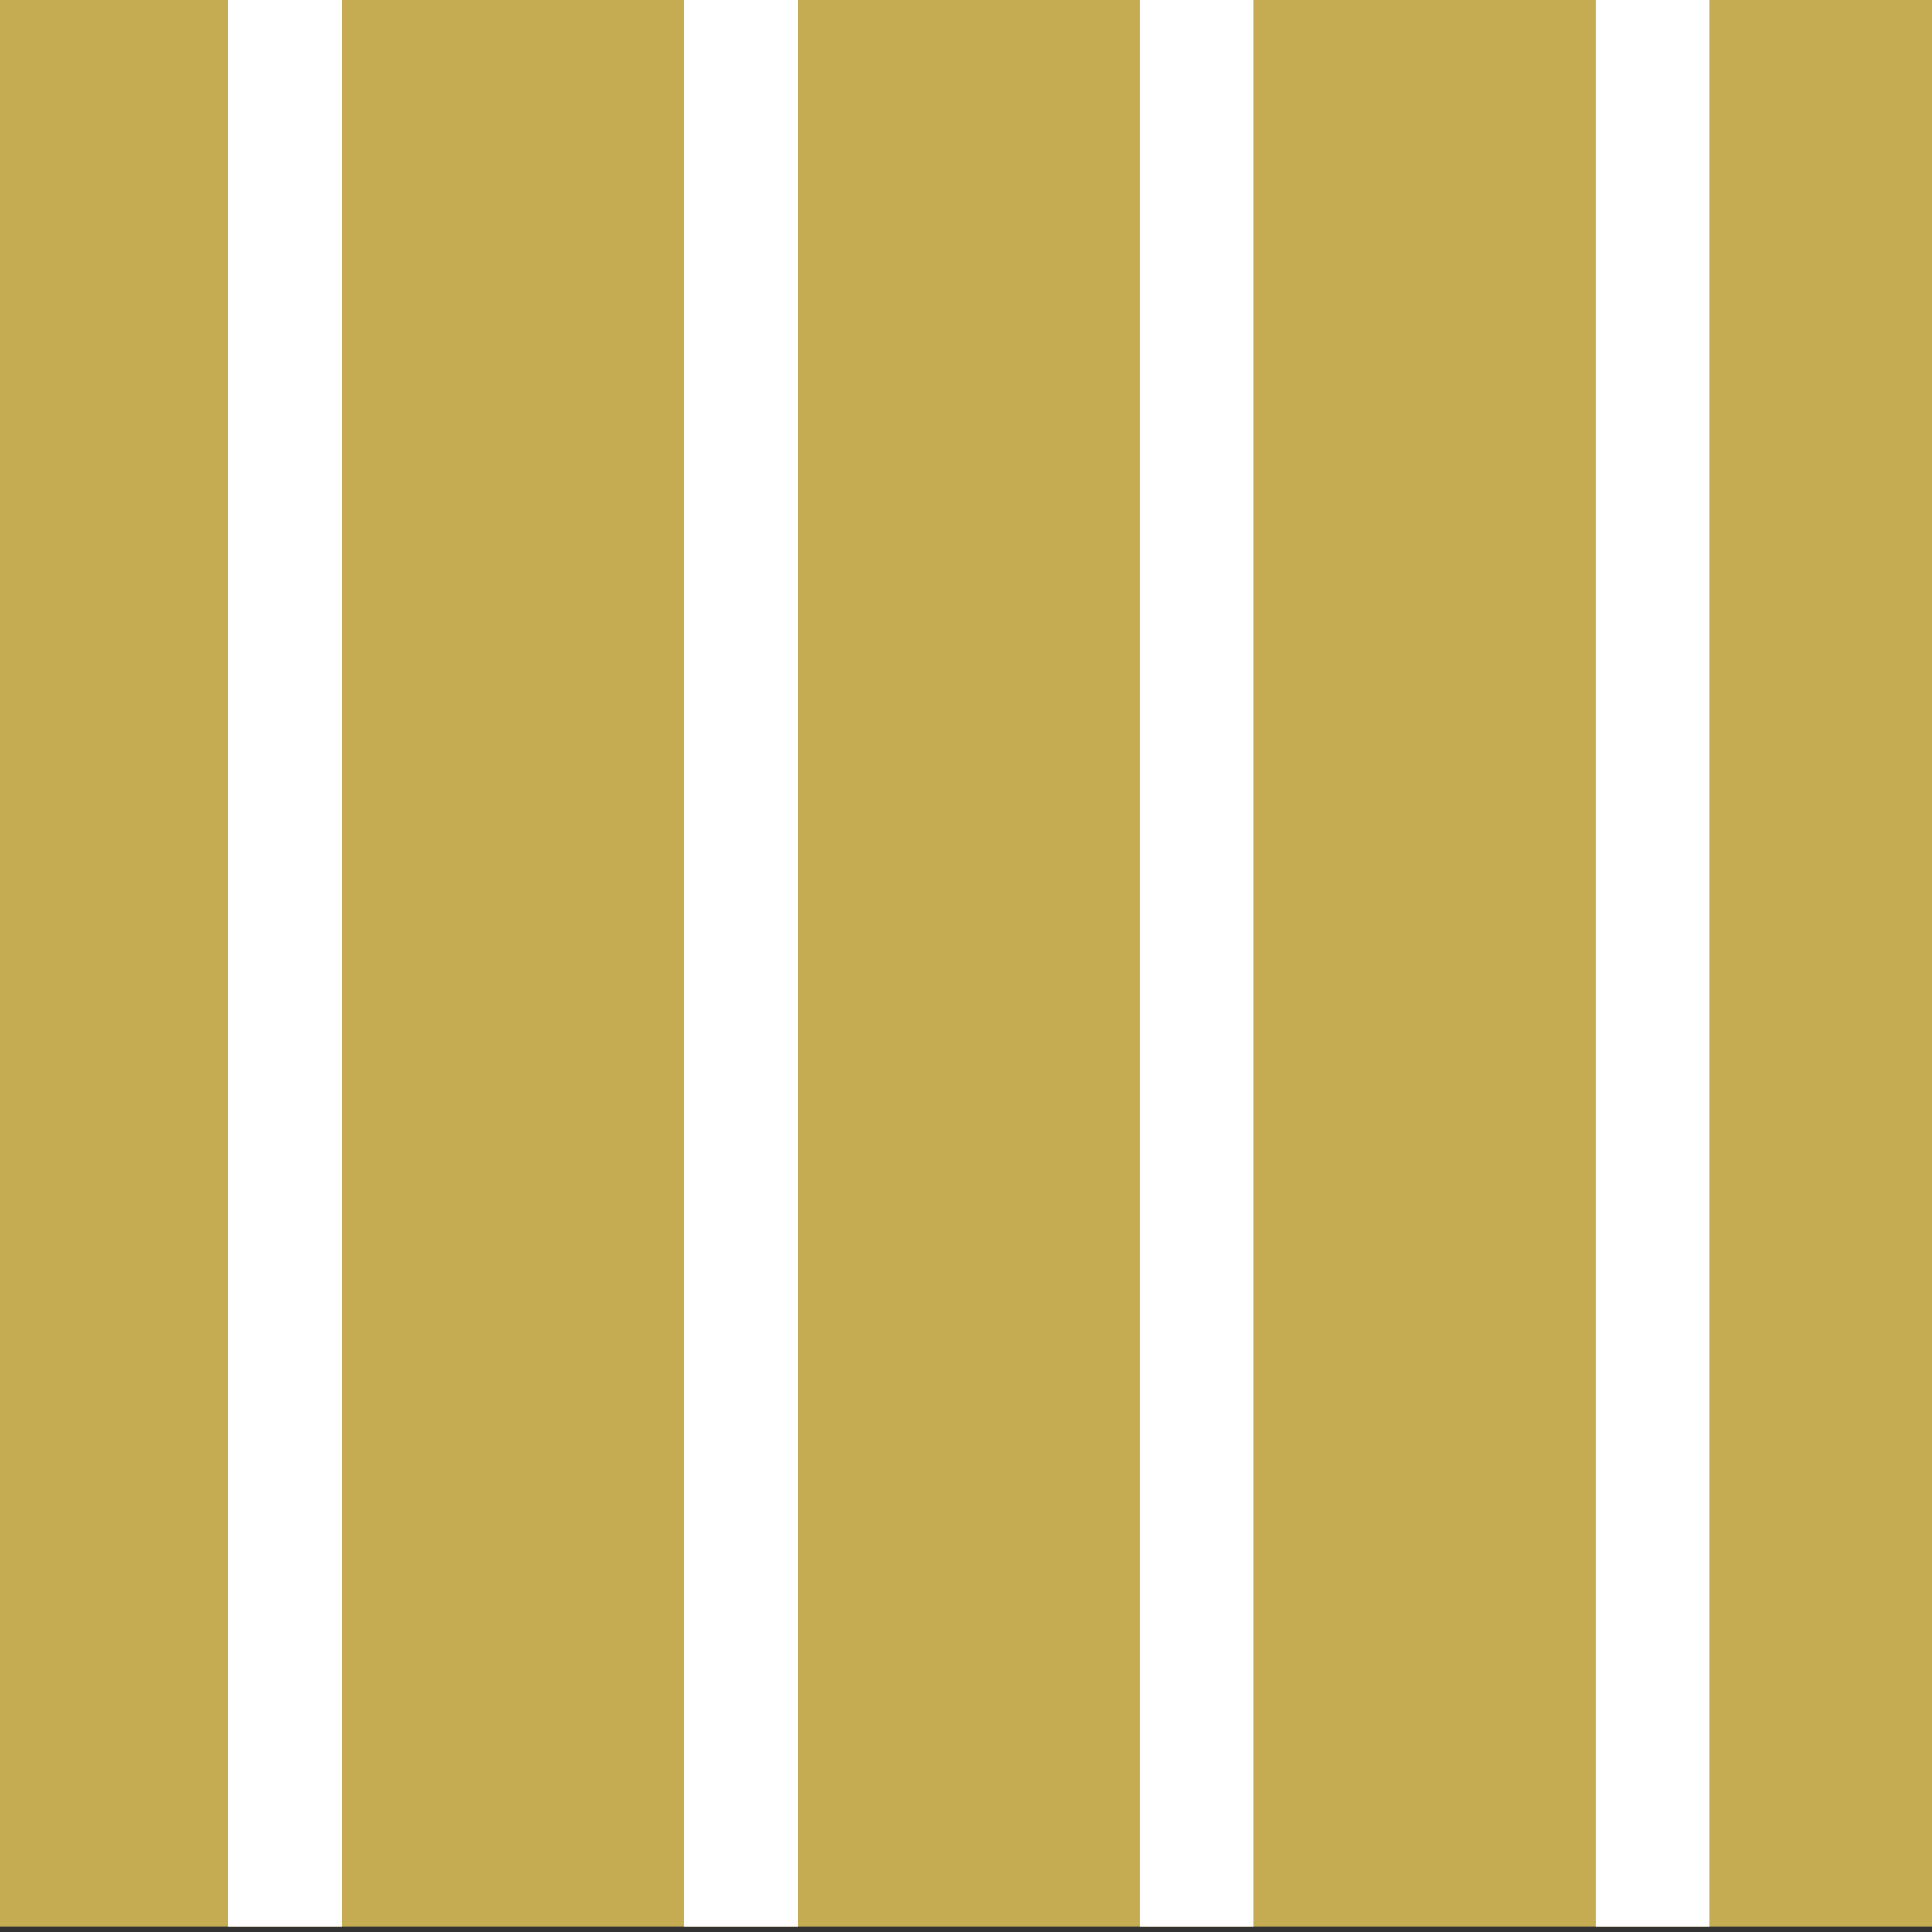
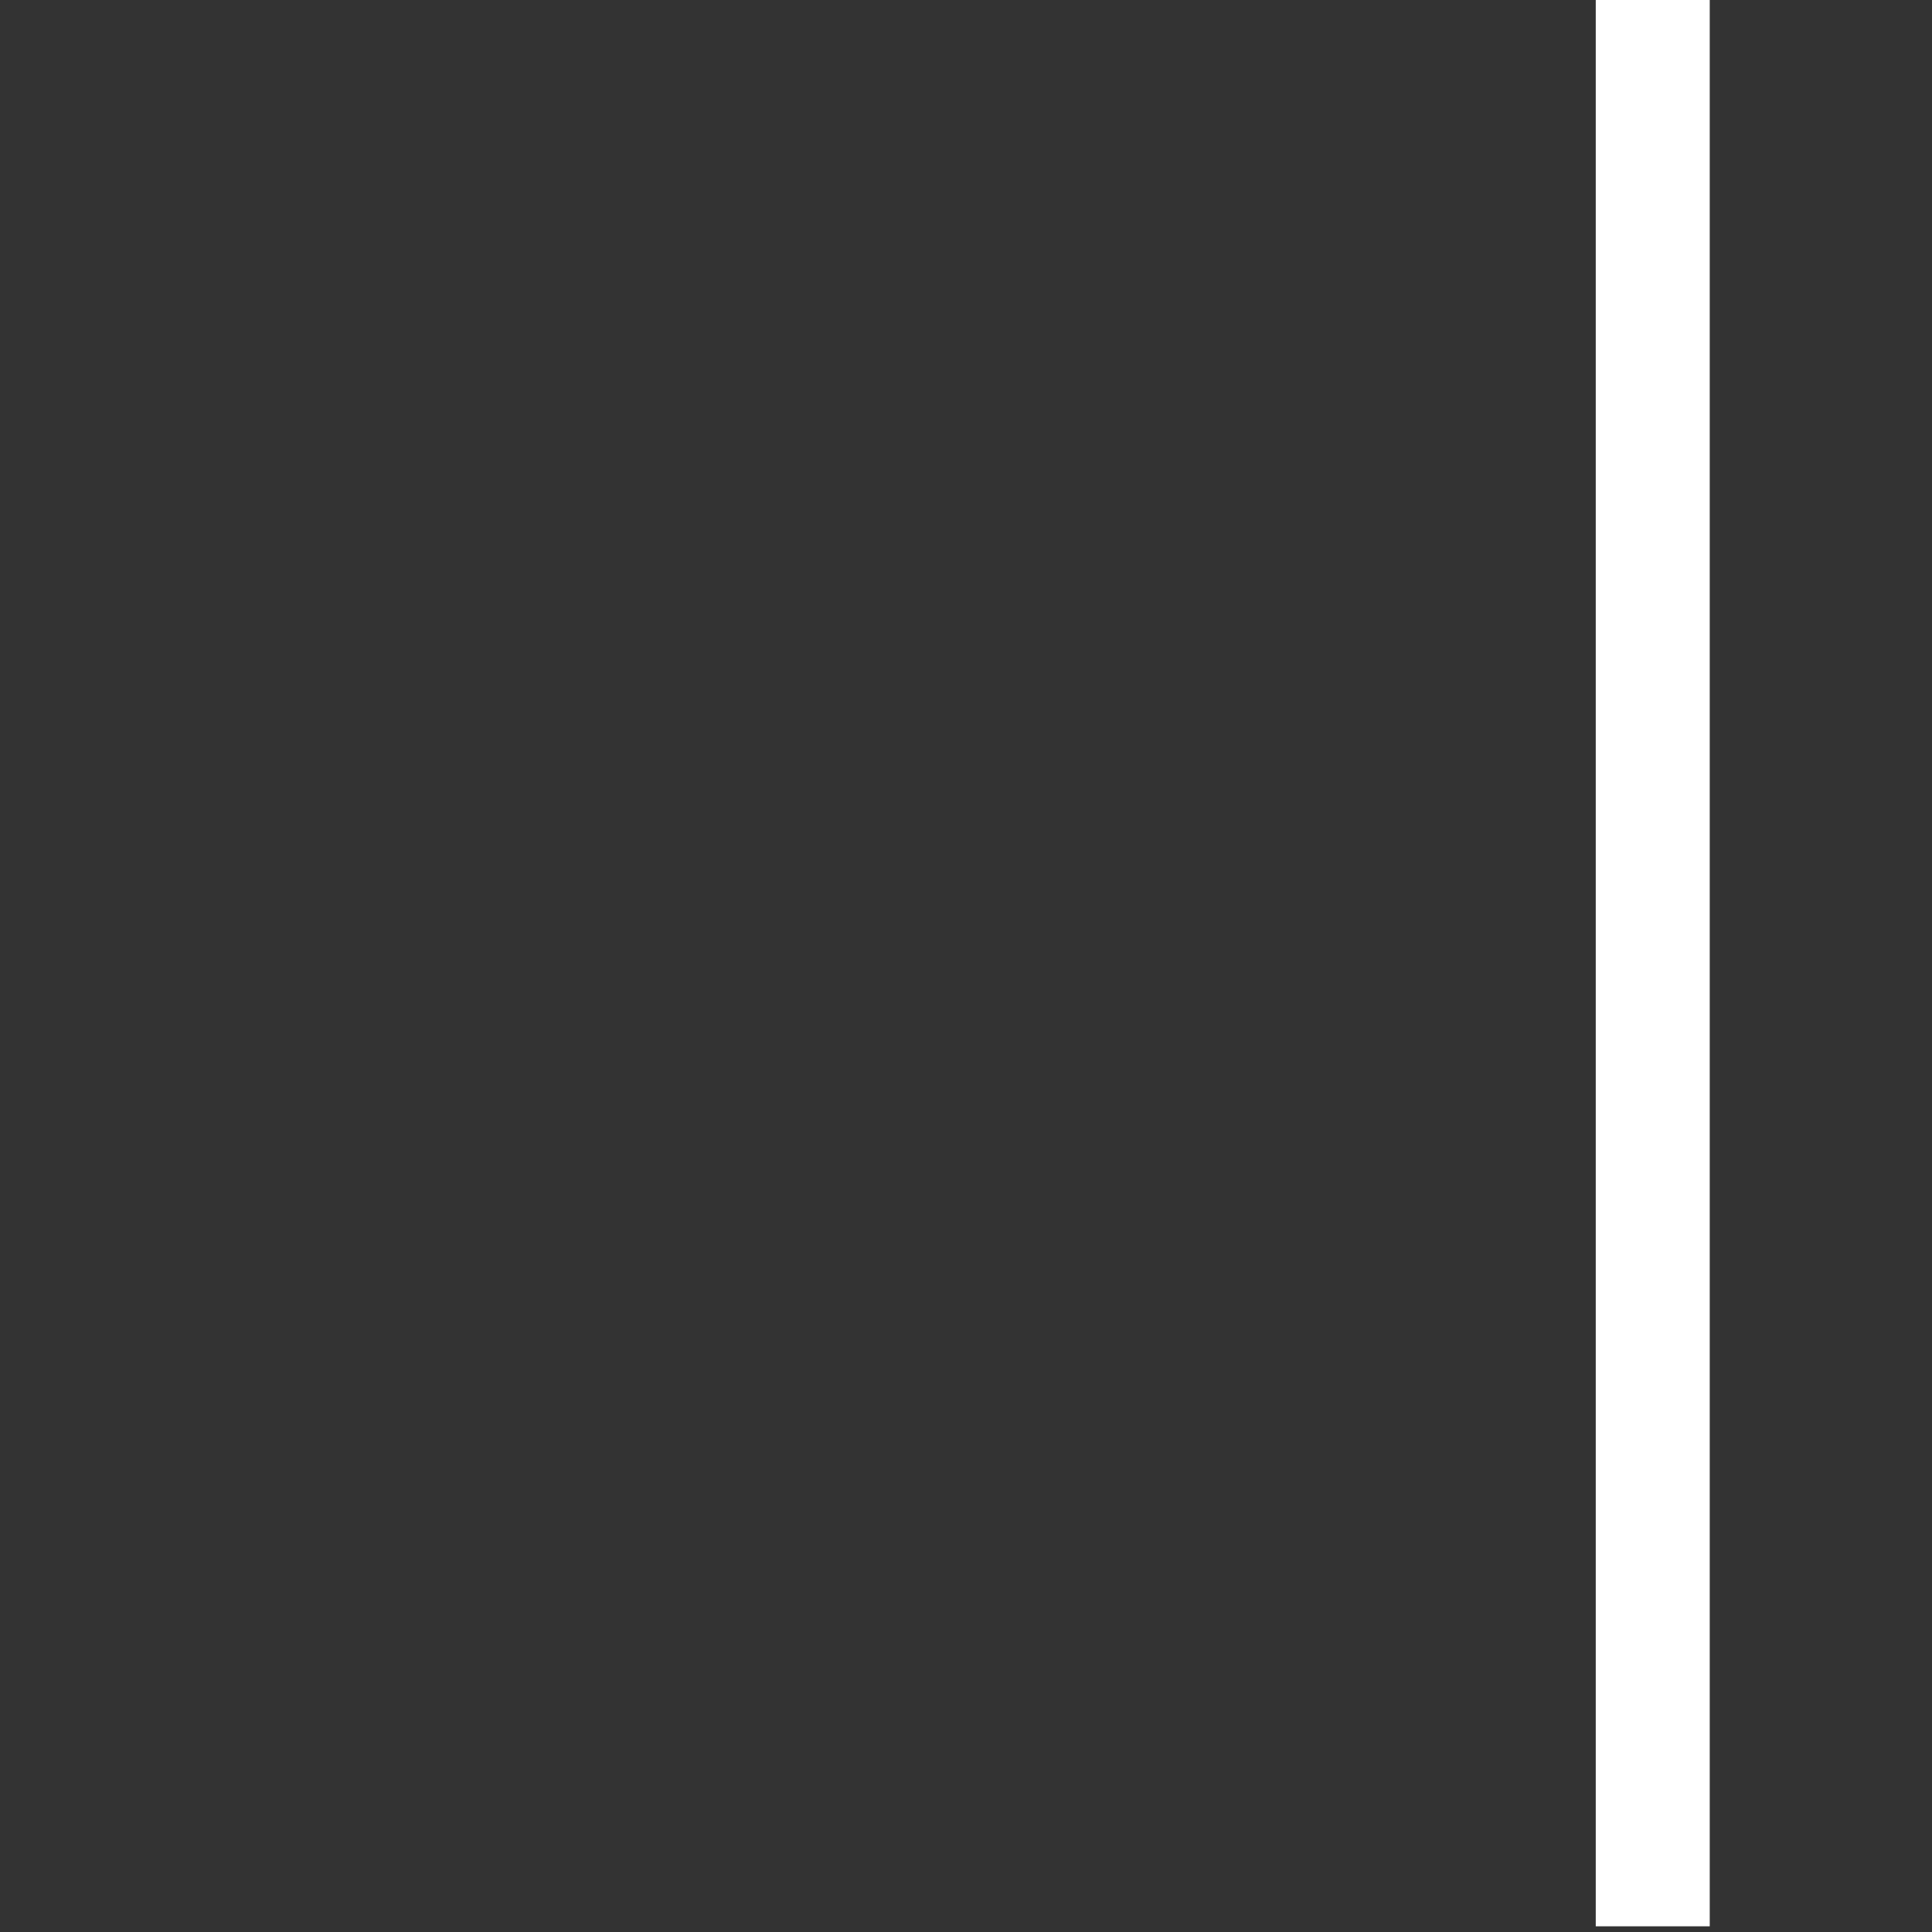
<svg xmlns="http://www.w3.org/2000/svg" version="1.1" id="Layer_1" x="0px" y="0px" viewBox="0 0 33.9 33.9" style="enable-background:new 0 0 33.9 33.9;" xml:space="preserve">
  <rect x="0" y="0" width="33.9" height="33.9" fill="#333333" stroke="none" />
  <style type="text/css">
	.st0{fill:#C5AC52;}
	.st1{fill:#FFFFFF;}
</style>
-   <rect x="0" y="-0.2" class="st0" width="34" height="34" />
-   <rect x="4" y="-0.2" class="st1" width="2" height="34" />
-   <rect x="12" y="-0.2" class="st1" width="2" height="34" />
-   <rect x="20" y="-0.2" class="st1" width="2" height="34" />
  <rect x="28" y="-0.2" class="st1" width="2" height="34" />
</svg>